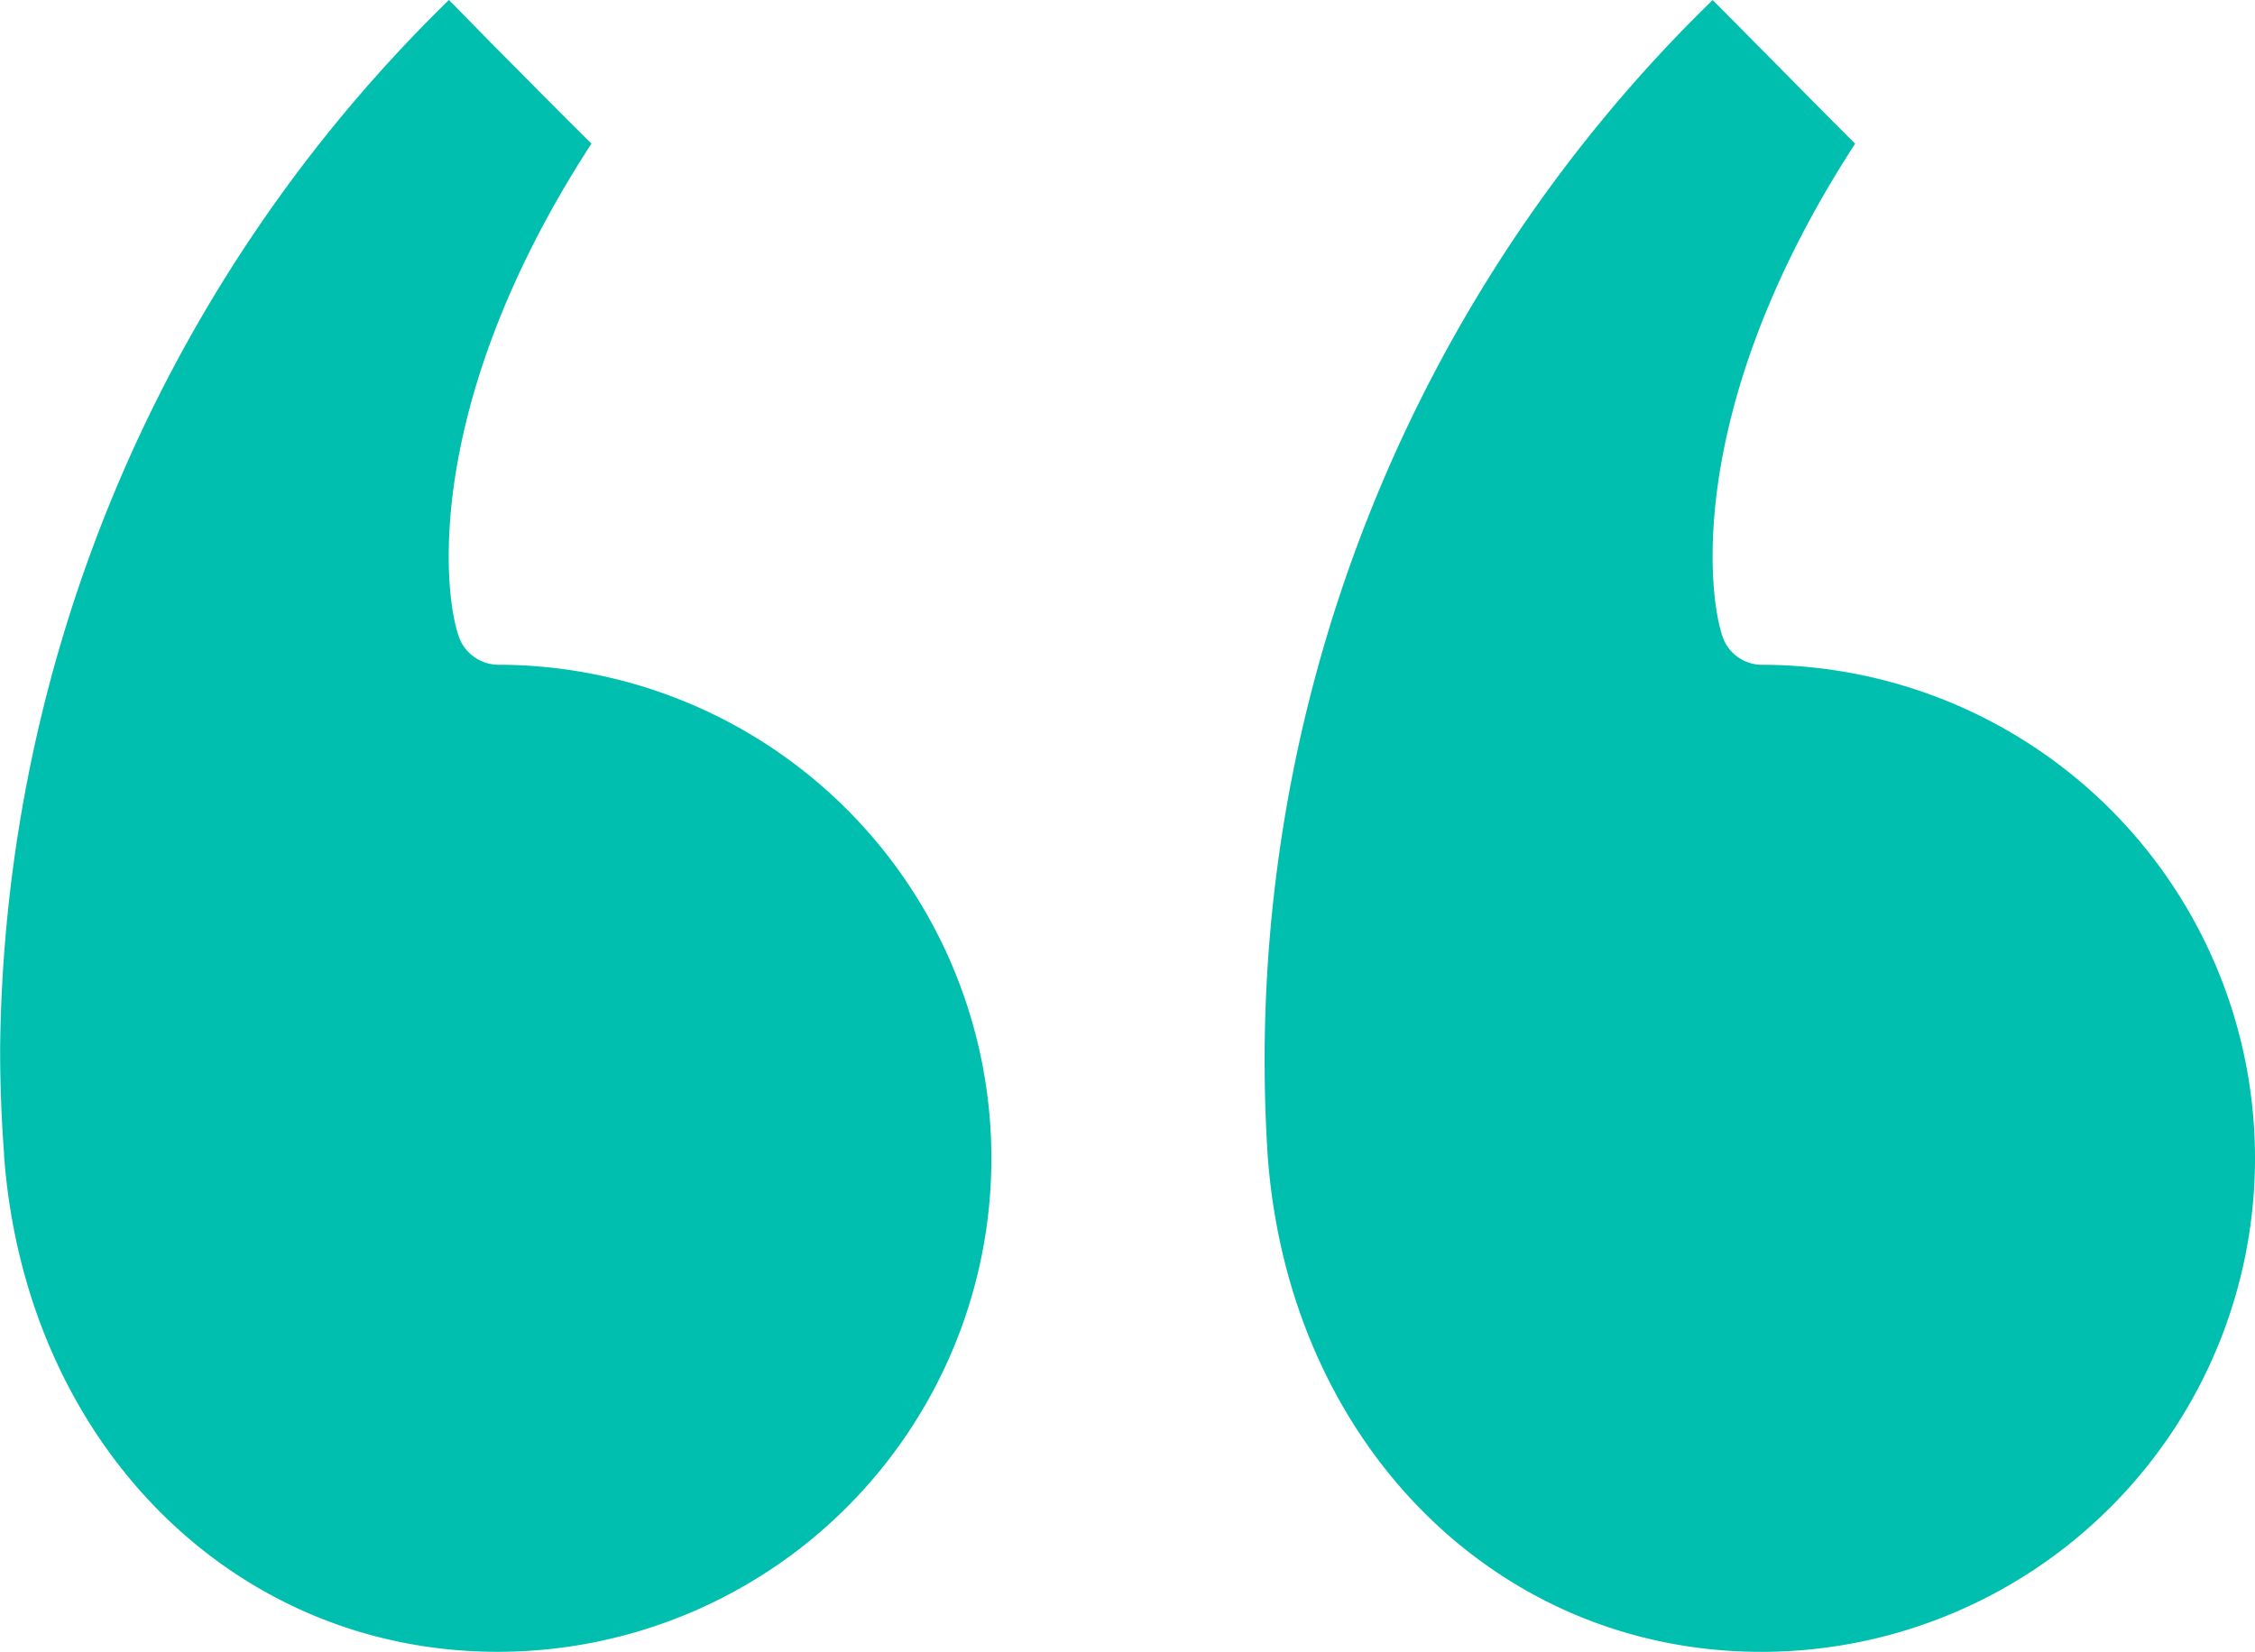
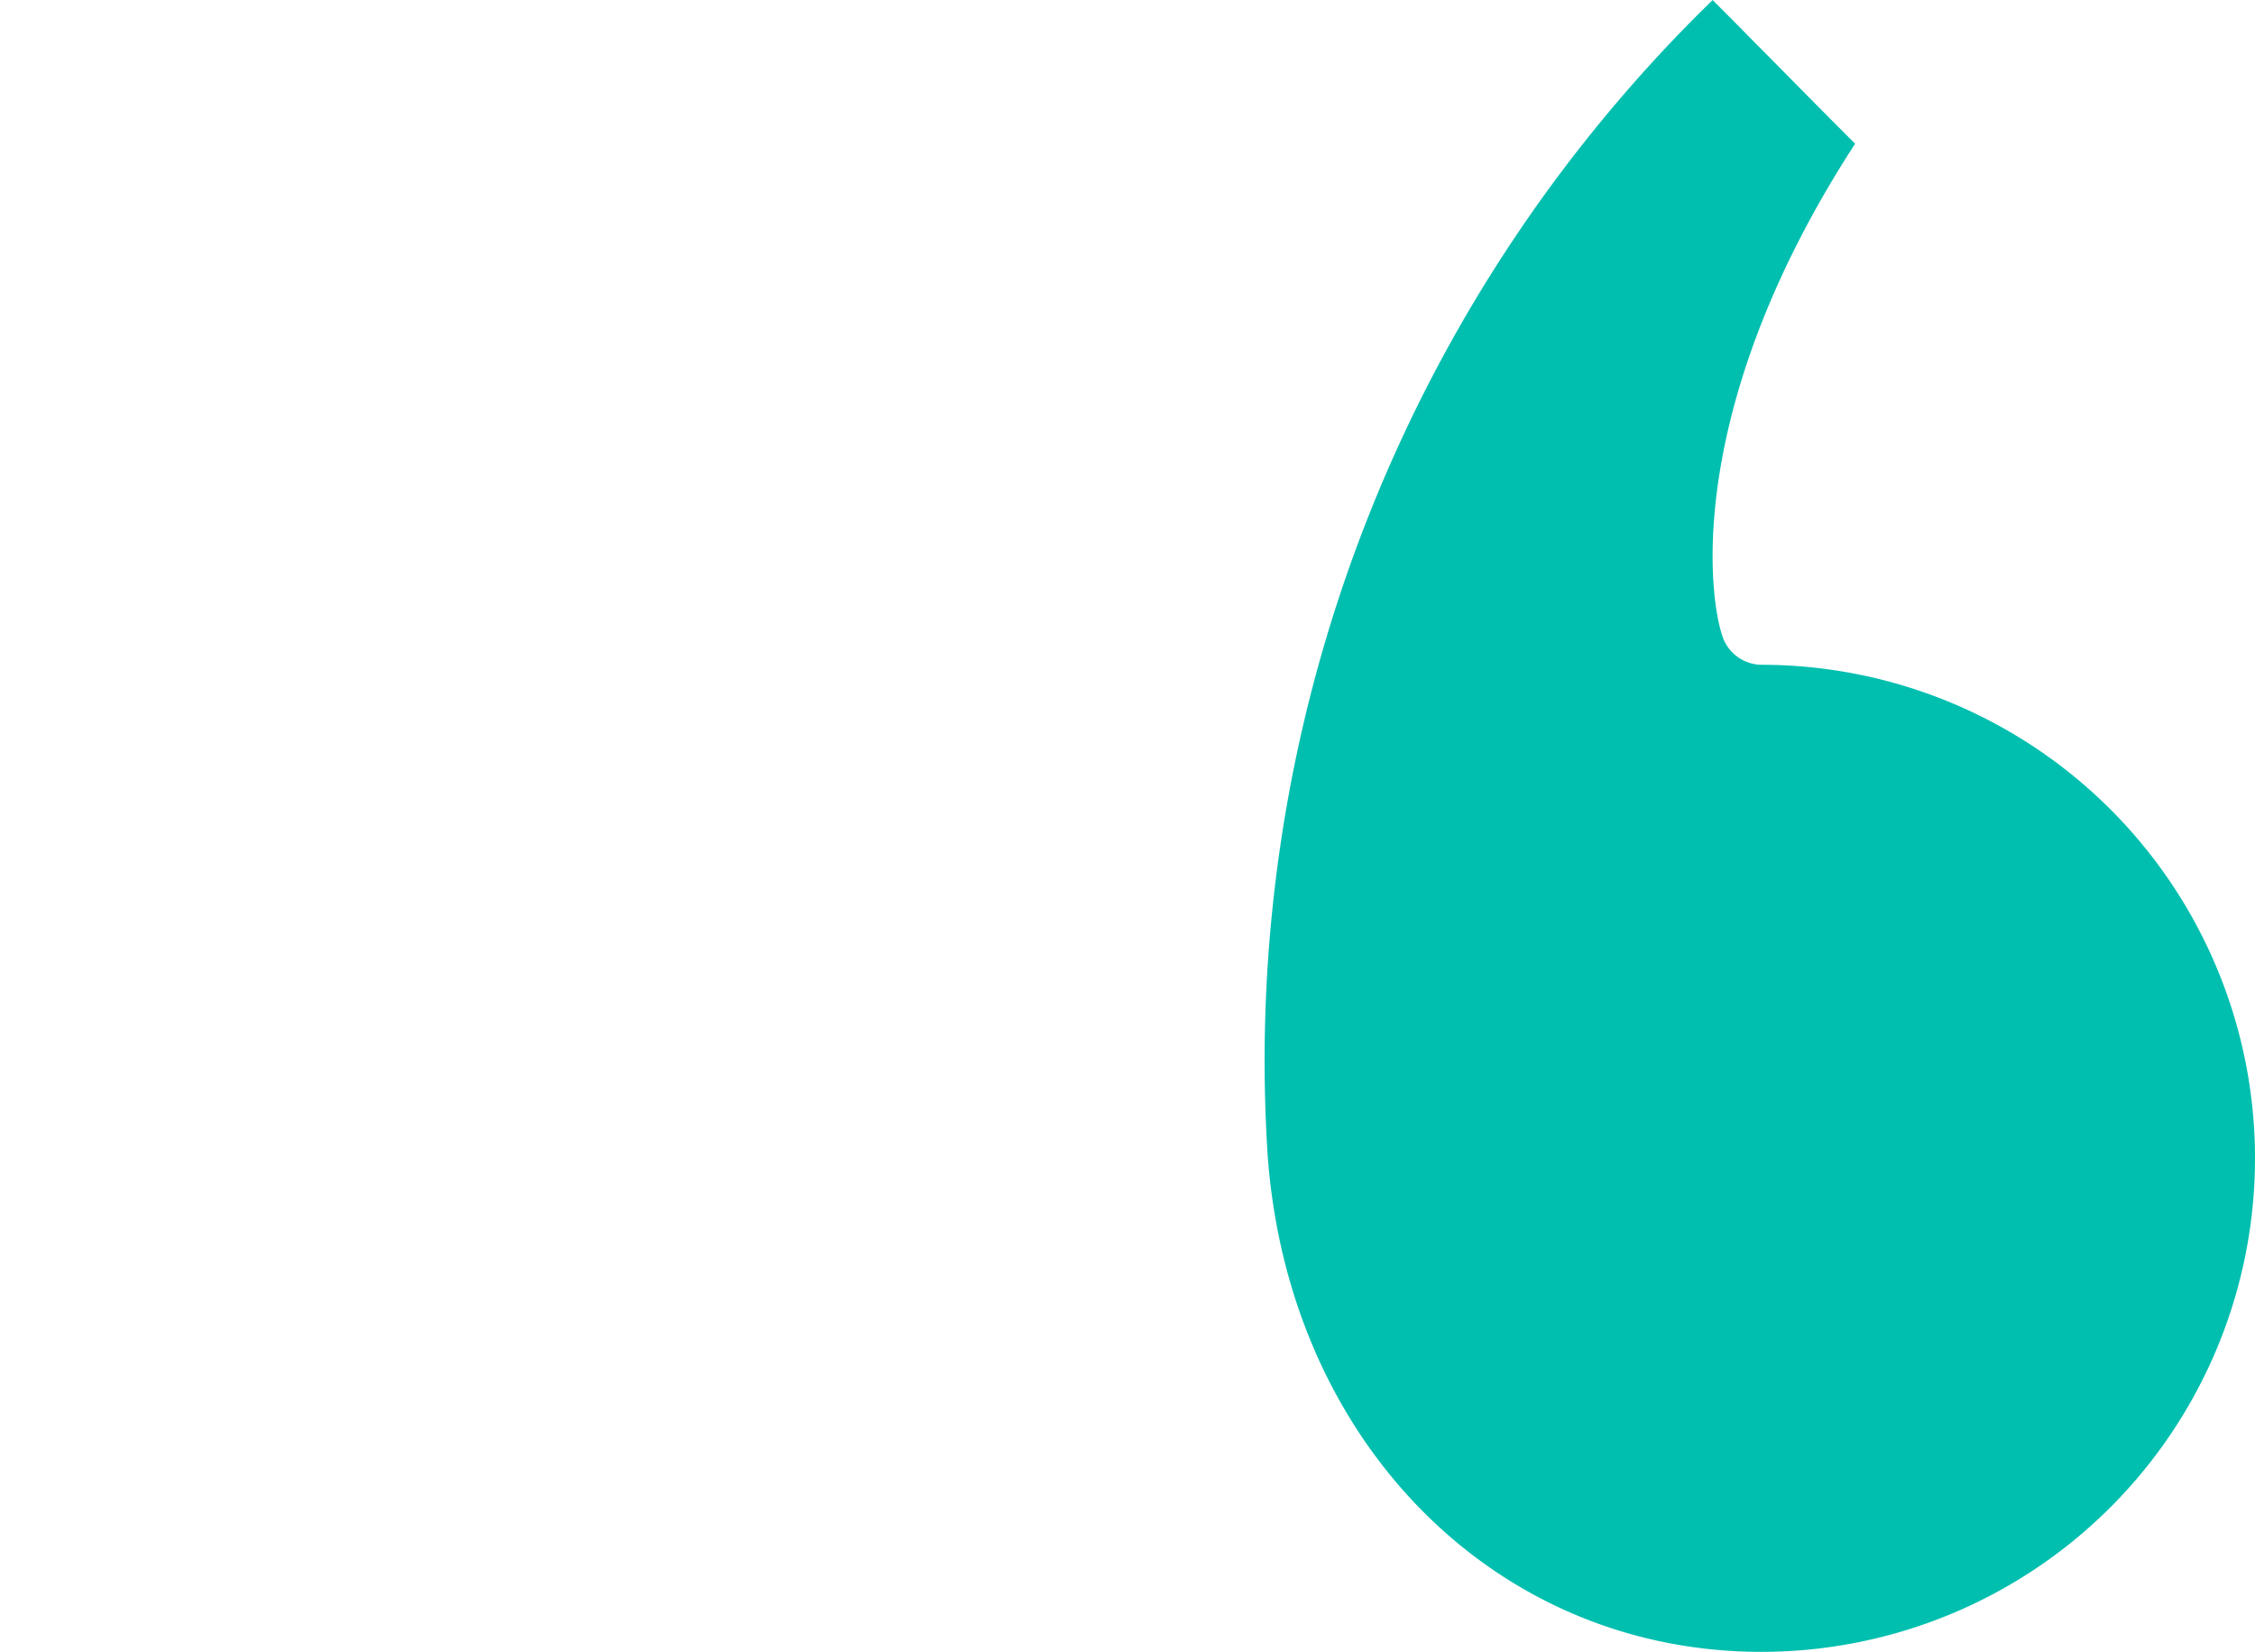
<svg xmlns="http://www.w3.org/2000/svg" width="50.246" height="36.817" viewBox="0 0 50.246 36.817">
  <defs>
    <clipPath id="clip-path">
      <rect id="Rectangle_6621" data-name="Rectangle 6621" width="50.246" height="36.817" fill="#00bfaf" />
    </clipPath>
  </defs>
  <g id="Groupe_21240" data-name="Groupe 21240" transform="translate(50.246 36.817) rotate(180)">
    <g id="Groupe_21236" data-name="Groupe 21236" transform="translate(0 0)" clip-path="url(#clip-path)">
      <path id="Tracé_60467" data-name="Tracé 60467" d="M22,11.069a32.977,32.977,0,0,1-9.915,25.747c-.244-.244-.523-.523-.938-.947-.505-.505-1.191-1.209-2.237-2.255,3.978-6.126,3.221-10.492,2.9-11.114A.932.932,0,0,0,11,22,11,11,0,0,1,11,0C16.906,0,21.534,4.655,22,11.069" transform="translate(0 0)" fill="#00bfaf" />
-       <path id="Tracé_60468" data-name="Tracé 60468" d="M22,11.069c.063.812.09,1.6.09,2.373a33.1,33.1,0,0,1-10,23.375c-.244-.244-.523-.532-.938-.956-.505-.505-1.191-1.209-2.237-2.246,3.978-6.126,3.23-10.492,2.9-11.114a.943.943,0,0,0-.812-.5,11,11,0,1,1,0-22c5.9,0,10.528,4.655,11,11.069" transform="translate(28.153 0)" fill="#00bfaf" />
    </g>
  </g>
</svg>